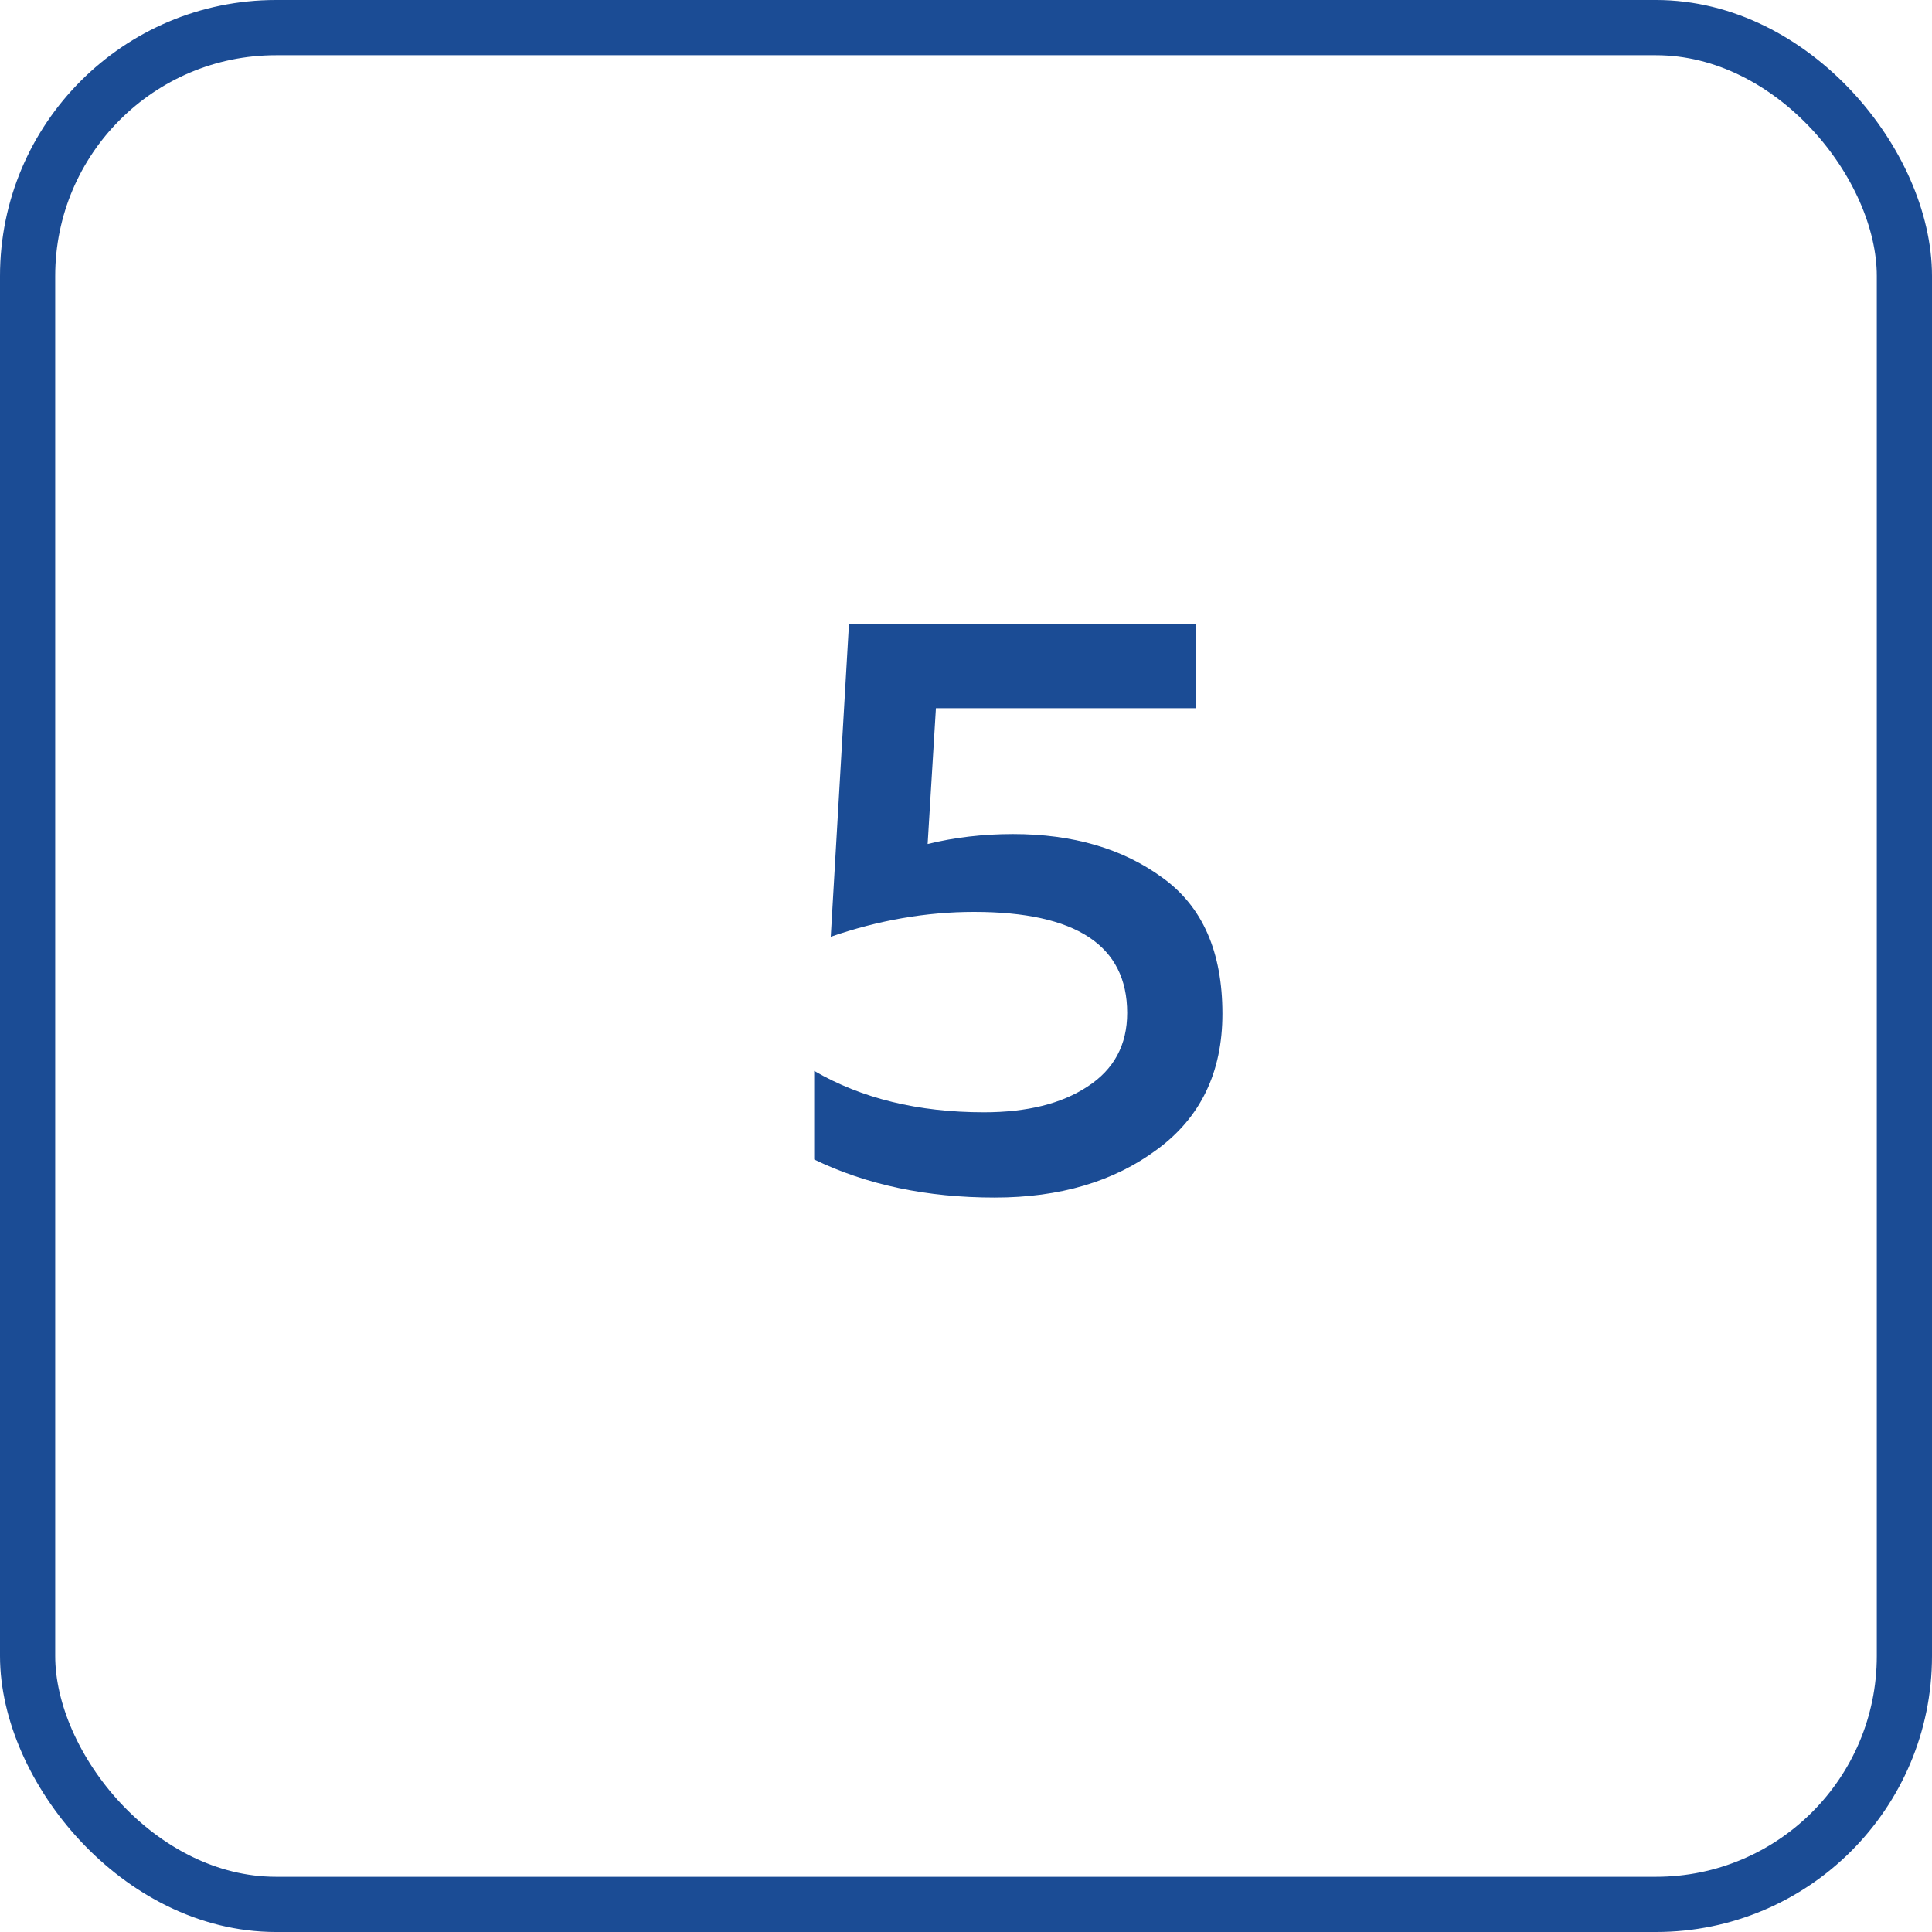
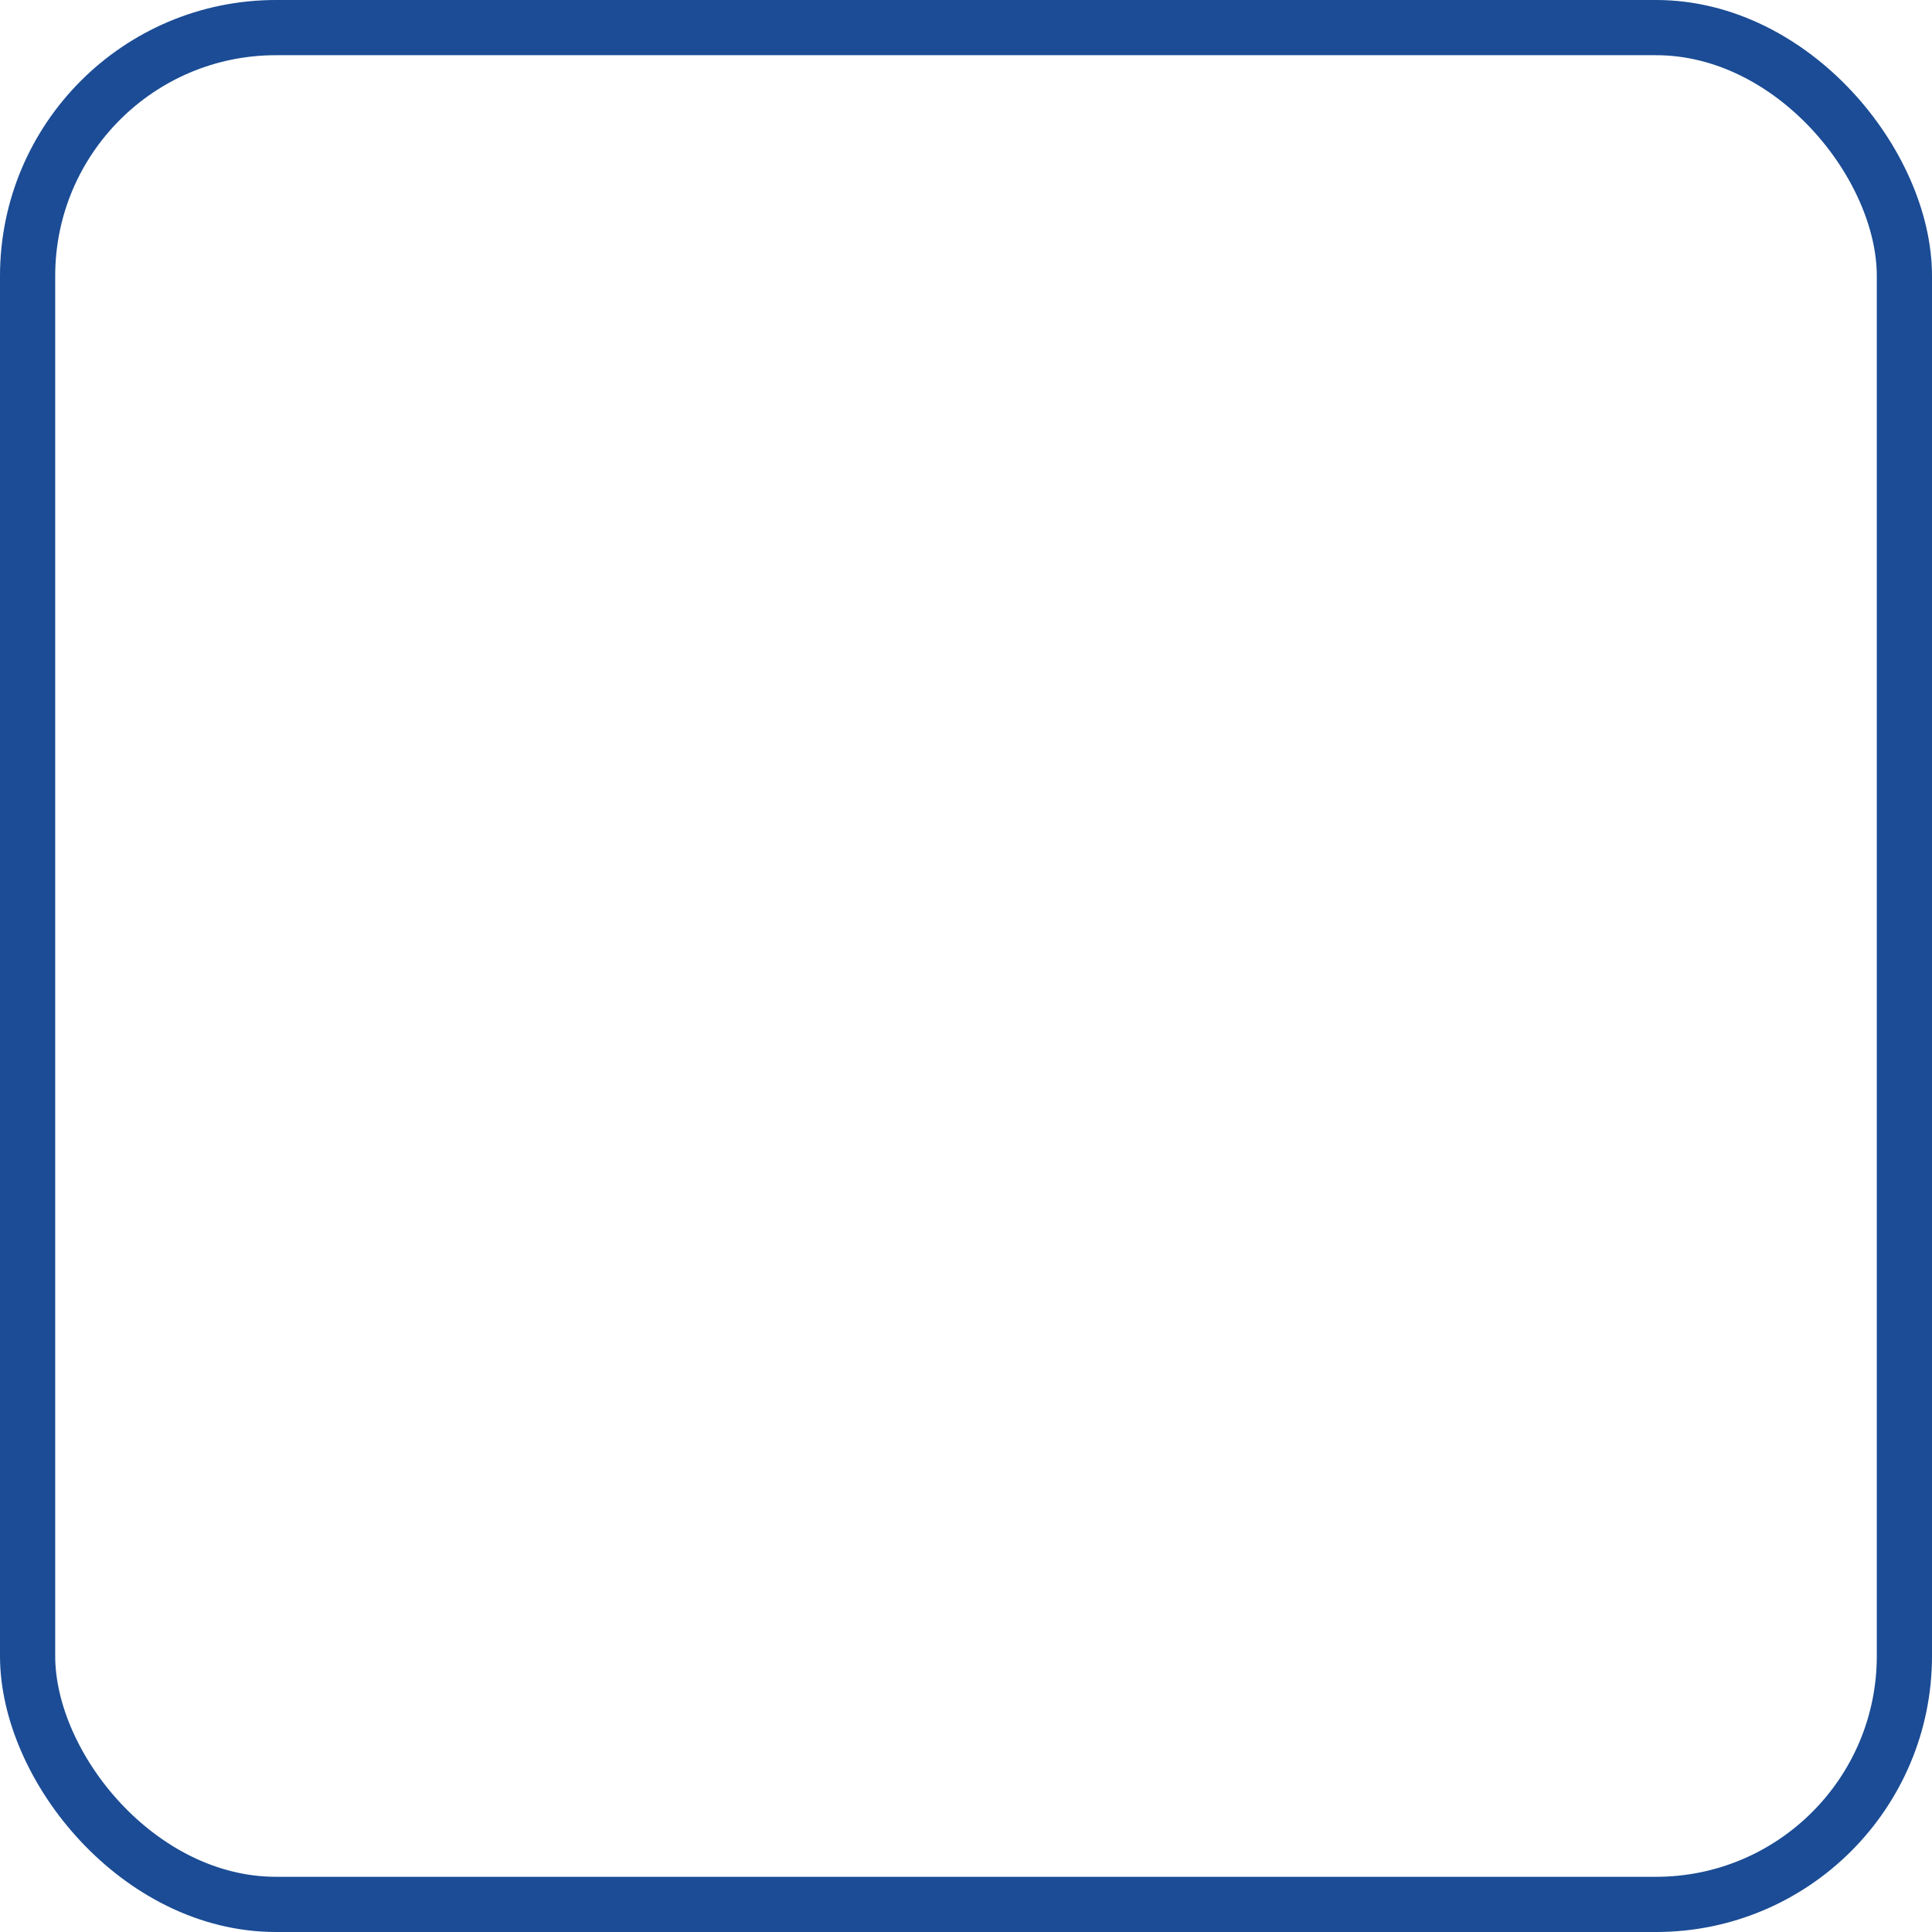
<svg xmlns="http://www.w3.org/2000/svg" width="70" height="70" viewBox="0 0 70 70" fill="none">
  <rect x="1" y="1" width="68" height="68" rx="9" stroke="#1B4C95" stroke-width="2" />
-   <path d="M30.76 22.6H43.33V25.66H33.91L33.61 30.58C34.59 30.34 35.62 30.22 36.7 30.22C38.88 30.22 40.69 30.75 42.13 31.81C43.57 32.85 44.29 34.49 44.29 36.73C44.29 38.85 43.5 40.49 41.92 41.65C40.36 42.81 38.4 43.39 36.04 43.39C33.58 43.39 31.4 42.93 29.5 42.01V38.8C31.22 39.8 33.27 40.3 35.65 40.3C37.21 40.3 38.46 39.99 39.4 39.37C40.36 38.75 40.84 37.86 40.84 36.7C40.84 34.26 38.99 33.04 35.29 33.04C33.57 33.04 31.84 33.34 30.1 33.94L30.76 22.6Z" fill="#1B4C95" />
</svg>